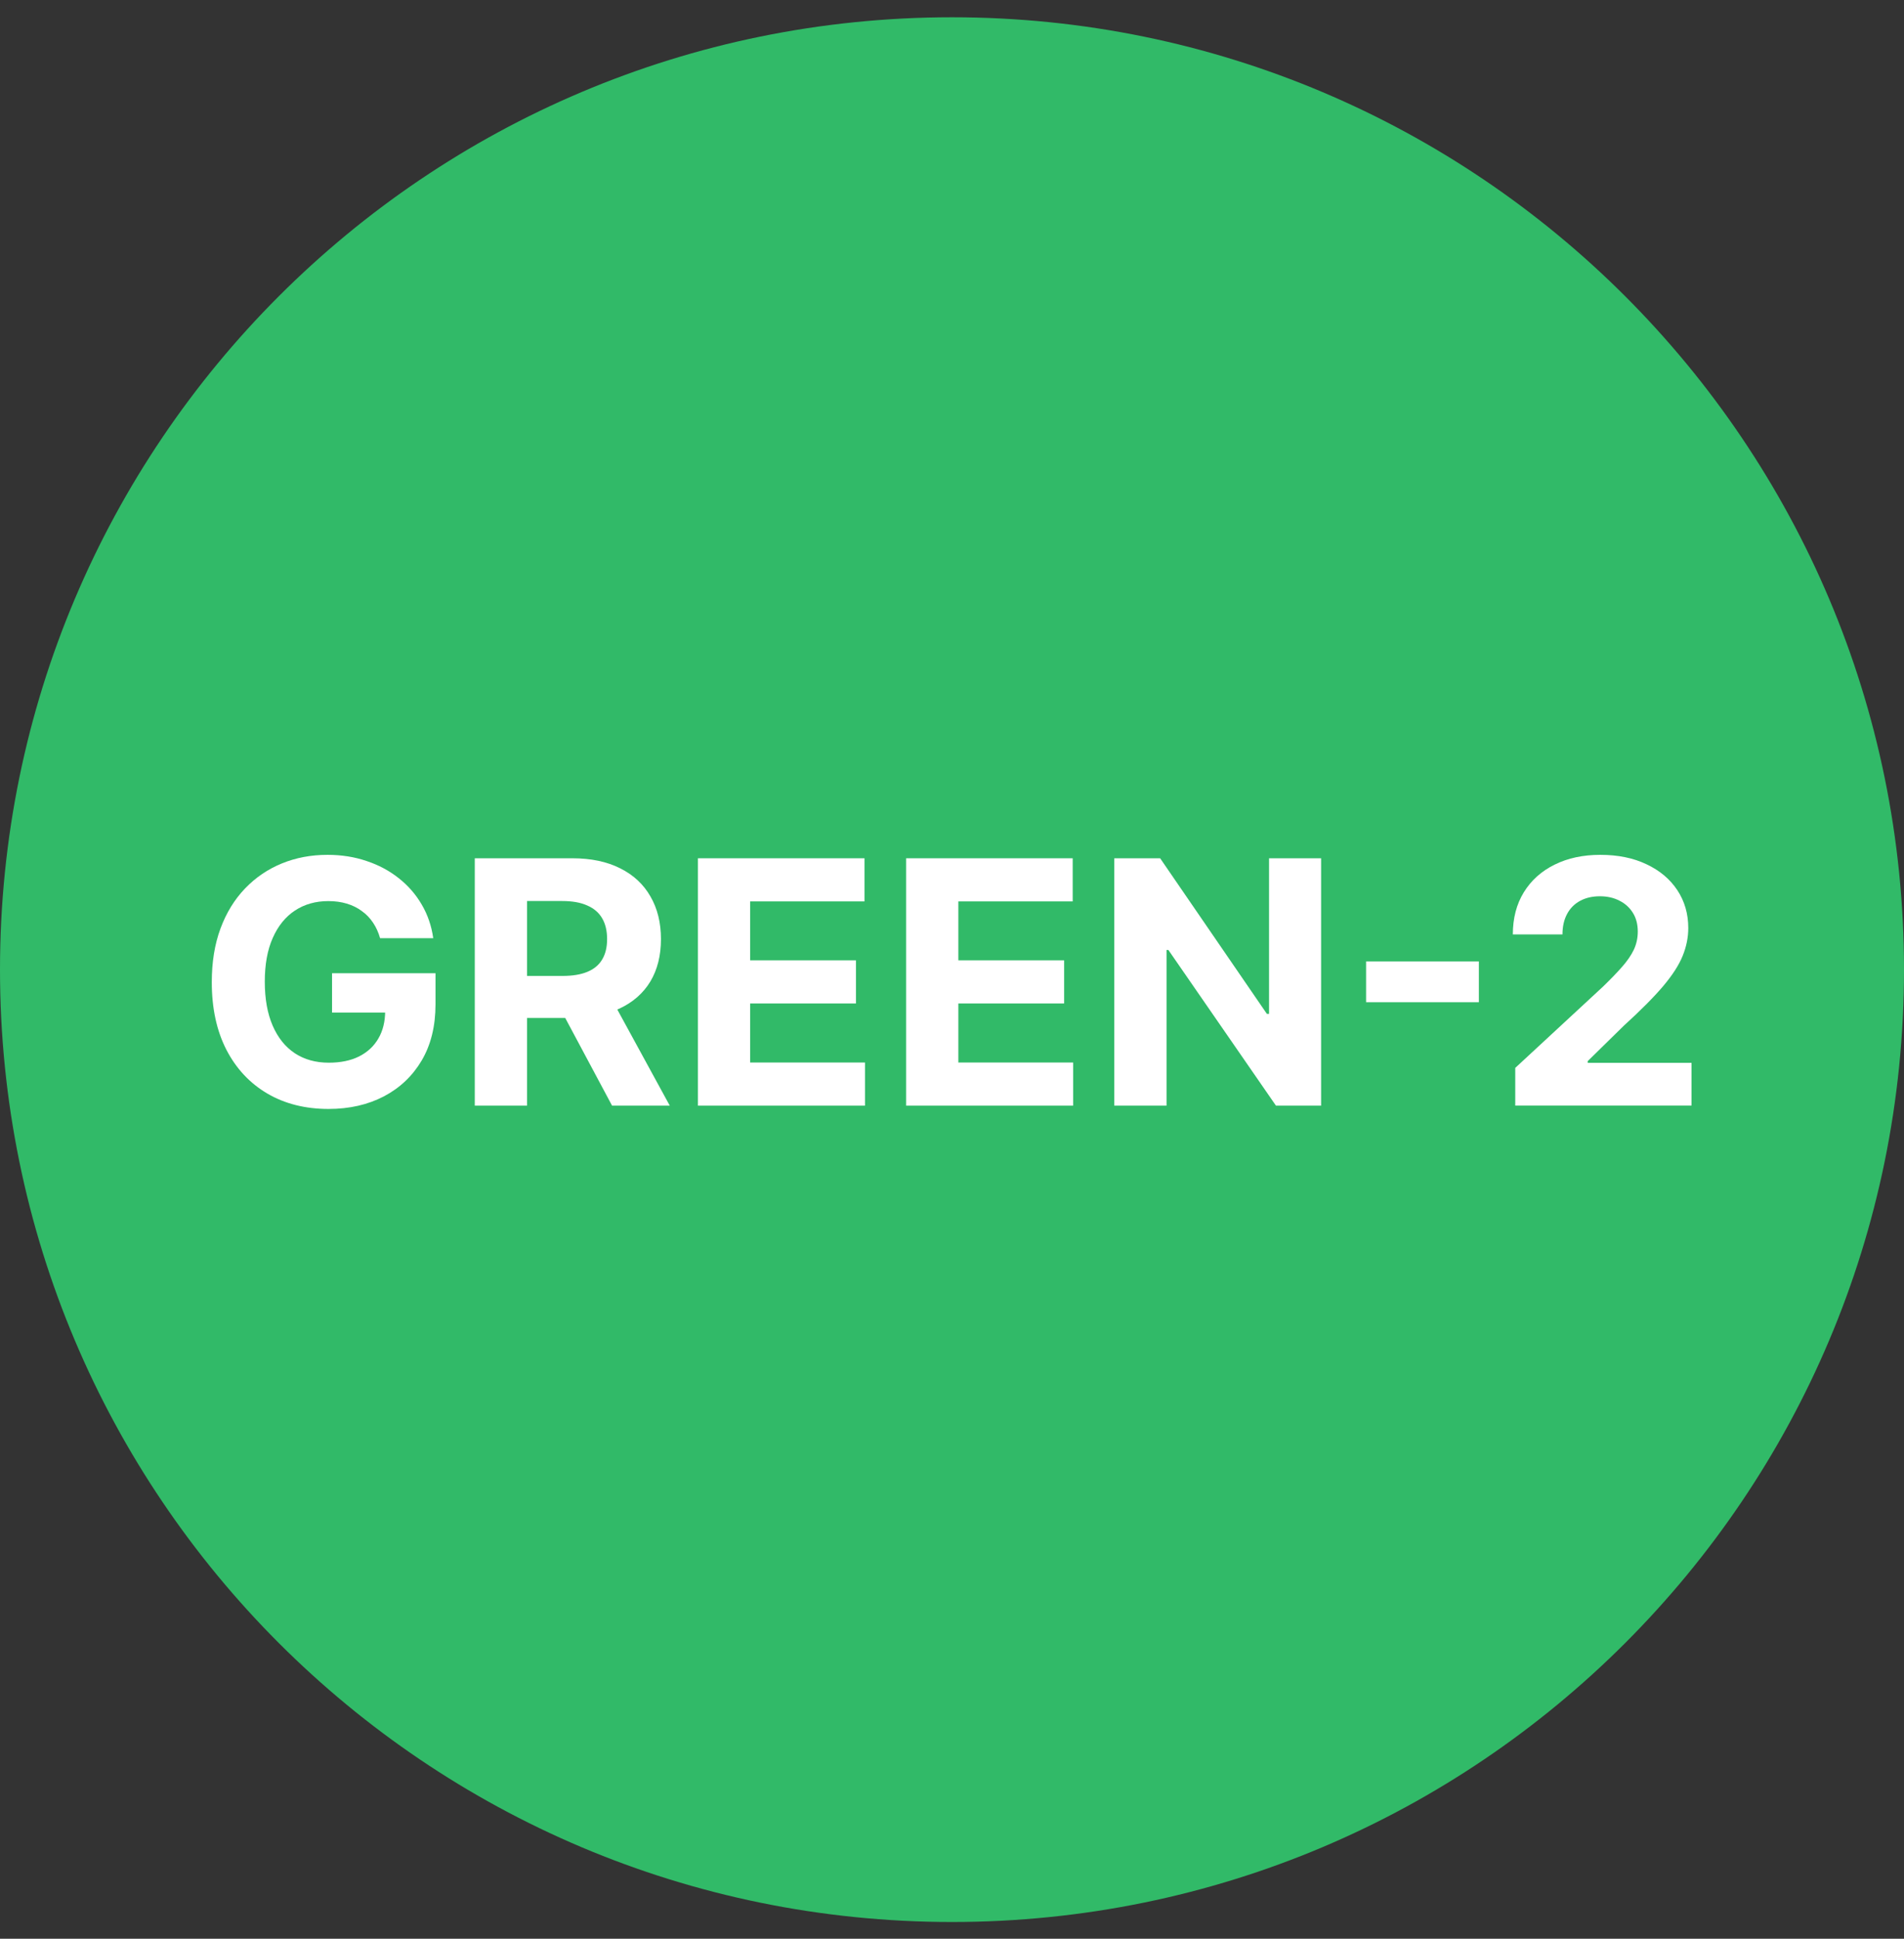
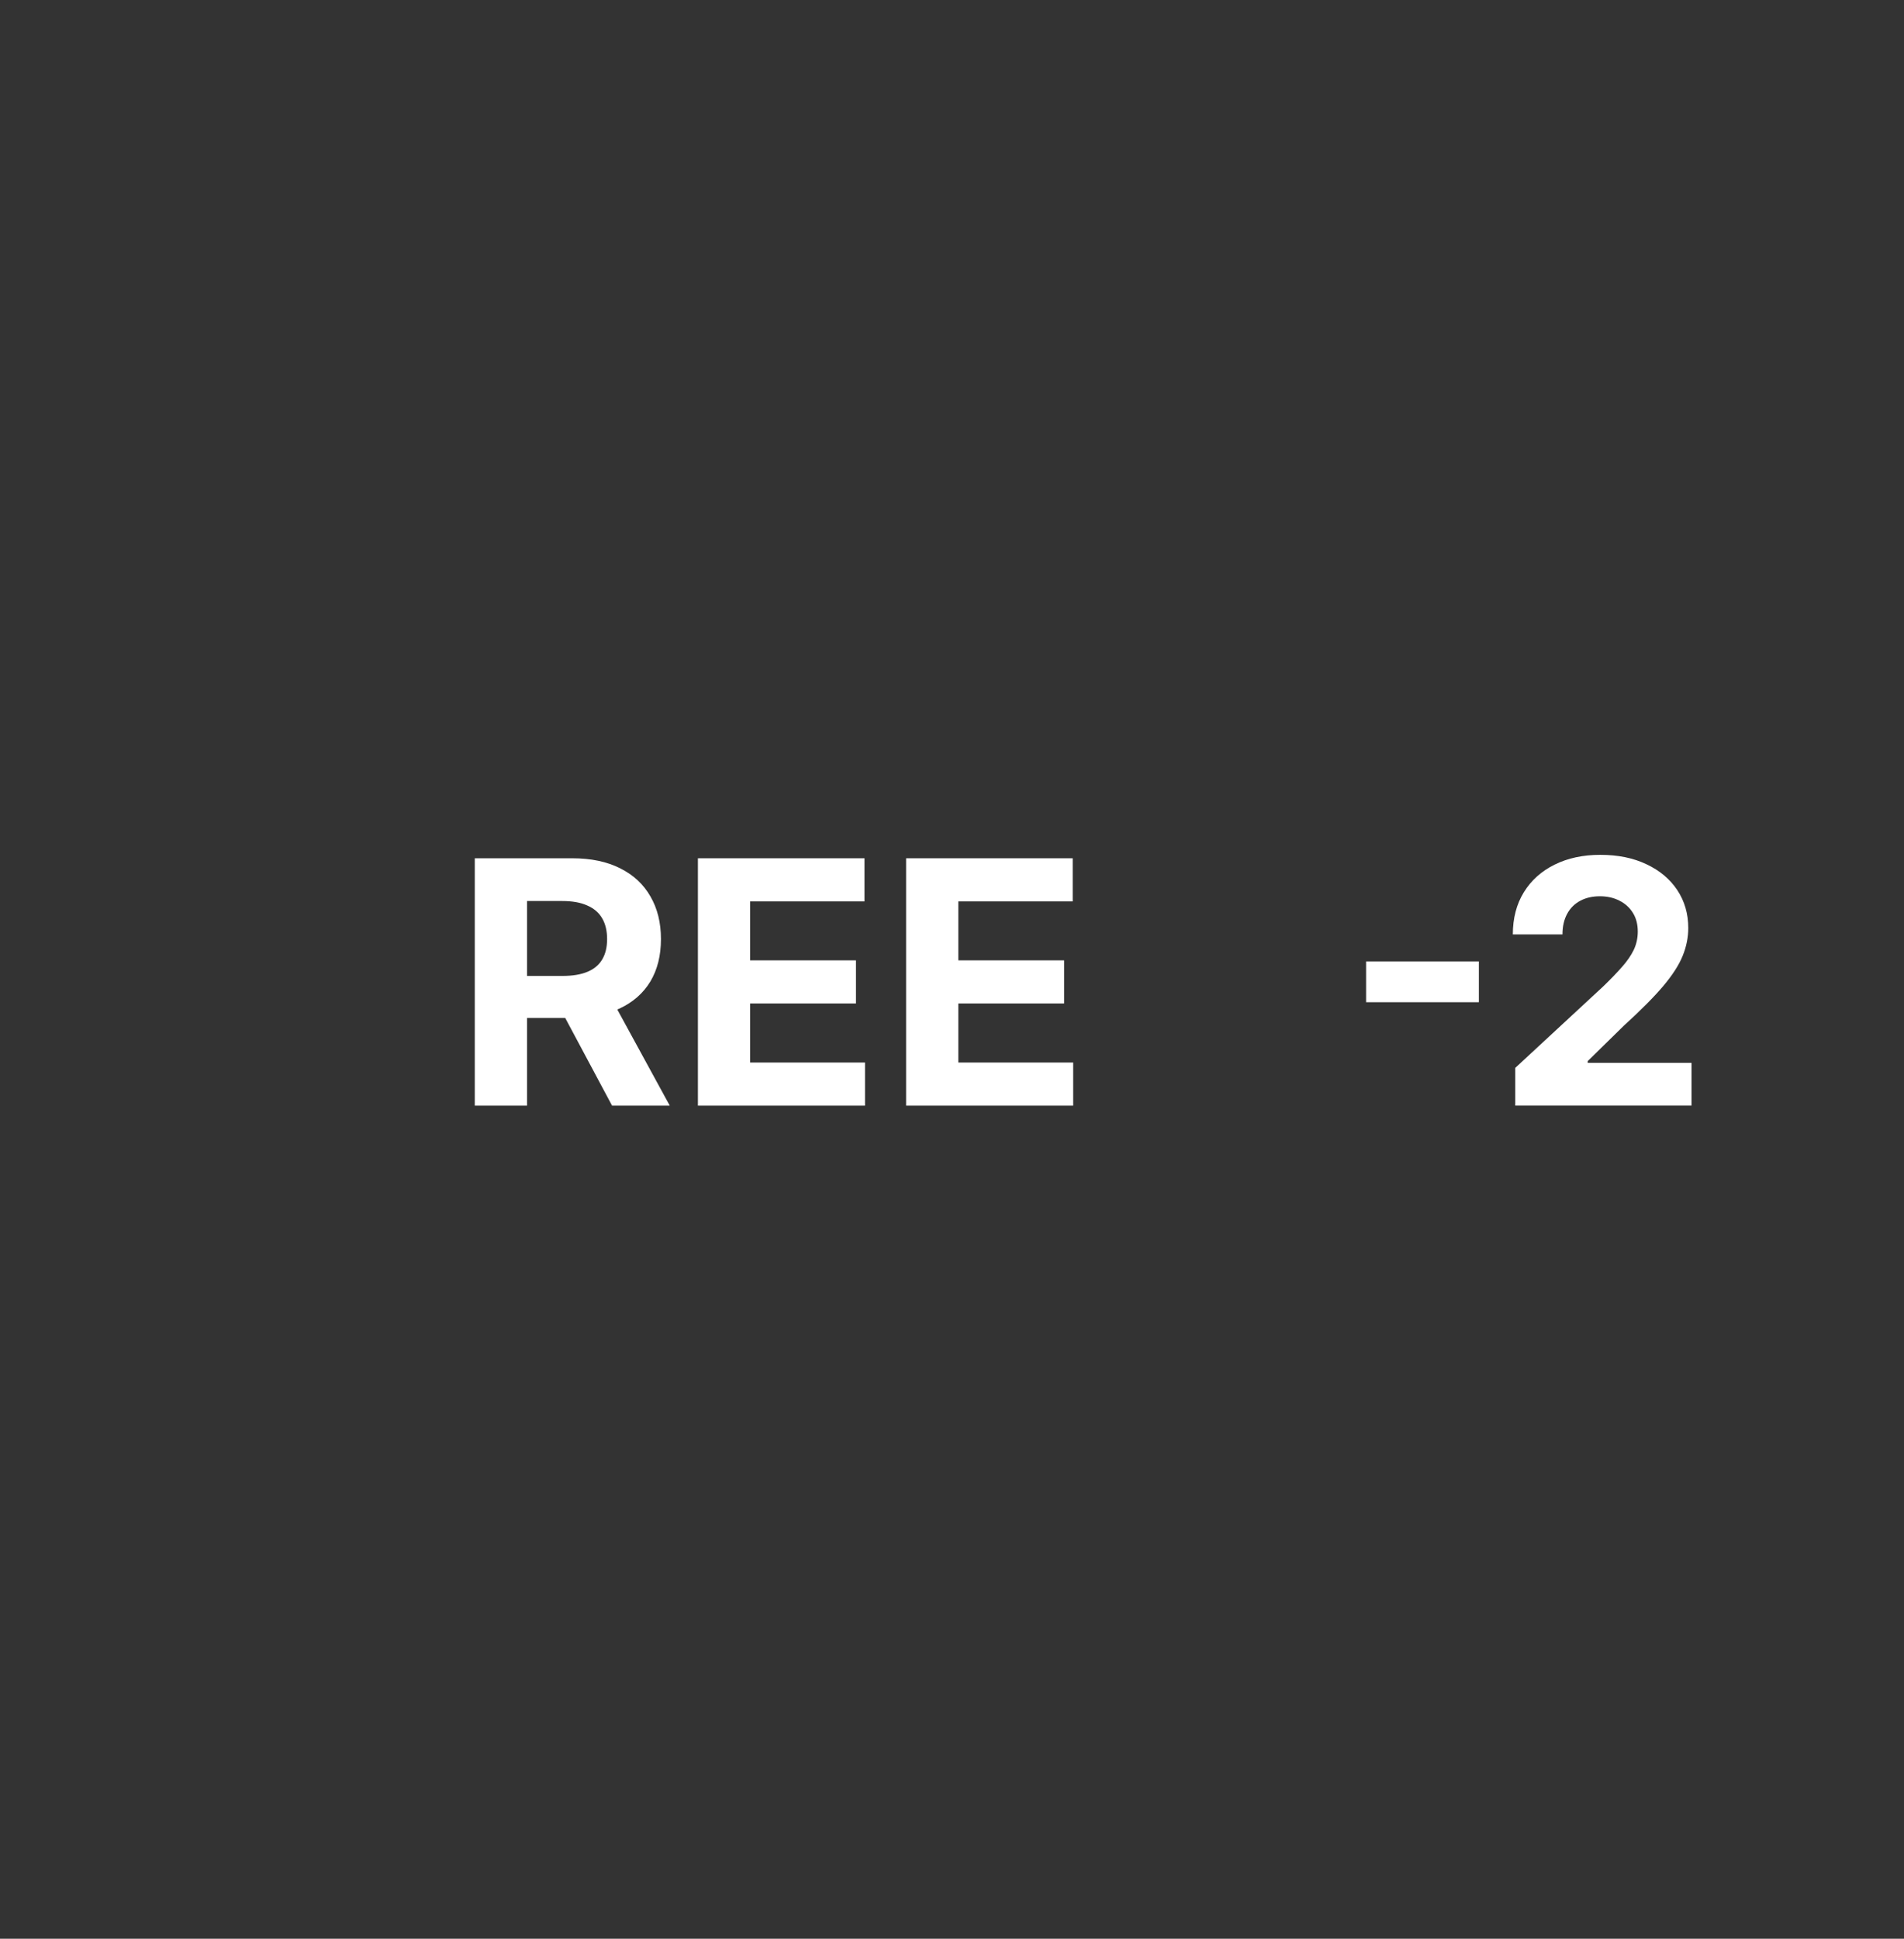
<svg xmlns="http://www.w3.org/2000/svg" width="56" height="57" viewBox="0 0 56 57" fill="none">
  <rect x="0" y="0" width="56" height="57" fill="#333333" stroke="none" />
  <g clip-path="url(#clip0_5063_163)">
-     <path d="M56 28.508C56 13.044 43.464 0.508 28 0.508C12.536 0.508 0 13.044 0 28.508C0 43.972 12.536 56.508 28 56.508C43.464 56.508 56 43.972 56 28.508Z" fill="#31BA68" />
    <path d="M44.566 32.505V31.397L47.155 29C47.375 28.787 47.56 28.595 47.709 28.425C47.86 28.254 47.975 28.087 48.053 27.924C48.131 27.758 48.17 27.579 48.17 27.388C48.17 27.175 48.122 26.991 48.025 26.837C47.928 26.681 47.795 26.562 47.627 26.479C47.459 26.393 47.269 26.351 47.055 26.351C46.833 26.351 46.639 26.396 46.473 26.486C46.307 26.576 46.179 26.705 46.09 26.873C46 27.041 45.955 27.241 45.955 27.473H44.495C44.495 26.997 44.603 26.584 44.818 26.234C45.034 25.883 45.336 25.612 45.724 25.421C46.112 25.229 46.559 25.133 47.066 25.133C47.587 25.133 48.04 25.225 48.426 25.41C48.814 25.592 49.116 25.845 49.332 26.17C49.547 26.494 49.655 26.866 49.655 27.285C49.655 27.559 49.6 27.831 49.492 28.098C49.385 28.366 49.194 28.663 48.92 28.989C48.645 29.314 48.258 29.703 47.758 30.158L46.697 31.198V31.248H49.751V32.505H44.566Z" fill="white" />
    <path d="M43.496 28.266V29.466H40.179V28.266H43.496Z" fill="white" />
-     <path d="M38.856 25.234V32.507H37.528L34.364 27.93H34.31V32.507H32.773V25.234H34.122L37.261 29.808H37.325V25.234H38.856Z" fill="white" />
    <path d="M26.65 32.507V25.234H31.55V26.502H28.187V28.235H31.298V29.503H28.187V31.239H31.564V32.507H26.65Z" fill="white" />
    <path d="M20.527 32.507V25.234H25.427V26.502H22.064V28.235H25.175V29.503H22.064V31.239H25.441V32.507H20.527Z" fill="white" />
    <path d="M13.964 32.507V25.234H16.834C17.383 25.234 17.852 25.333 18.24 25.529C18.63 25.723 18.927 25.999 19.131 26.357C19.337 26.712 19.44 27.13 19.44 27.61C19.44 28.093 19.336 28.509 19.128 28.857C18.919 29.202 18.617 29.467 18.222 29.652C17.829 29.837 17.353 29.929 16.794 29.929H14.873V28.693H16.546C16.839 28.693 17.083 28.653 17.277 28.572C17.471 28.492 17.616 28.371 17.711 28.21C17.808 28.049 17.856 27.849 17.856 27.61C17.856 27.369 17.808 27.165 17.711 26.999C17.616 26.834 17.47 26.708 17.274 26.623C17.08 26.535 16.835 26.491 16.539 26.491H15.502V32.507H13.964ZM17.892 29.197L19.699 32.507H18.002L16.233 29.197H17.892Z" fill="white" />
-     <path d="M11.179 27.583C11.13 27.41 11.06 27.258 10.97 27.125C10.88 26.99 10.77 26.876 10.639 26.784C10.512 26.689 10.365 26.617 10.199 26.567C10.036 26.518 9.855 26.493 9.656 26.493C9.284 26.493 8.957 26.585 8.676 26.77C8.396 26.954 8.178 27.223 8.022 27.576C7.866 27.926 7.788 28.355 7.788 28.861C7.788 29.368 7.865 29.799 8.019 30.154C8.173 30.509 8.39 30.78 8.672 30.967C8.954 31.152 9.286 31.244 9.67 31.244C10.018 31.244 10.315 31.183 10.561 31.06C10.81 30.934 10.999 30.758 11.13 30.53C11.262 30.303 11.328 30.035 11.328 29.724L11.641 29.771H9.766V28.613H12.809V29.529C12.809 30.168 12.674 30.718 12.404 31.177C12.134 31.634 11.763 31.986 11.289 32.235C10.816 32.481 10.274 32.604 9.663 32.604C8.981 32.604 8.382 32.454 7.866 32.153C7.35 31.85 6.947 31.421 6.659 30.864C6.372 30.306 6.229 29.643 6.229 28.876C6.229 28.286 6.314 27.761 6.485 27.299C6.657 26.835 6.899 26.442 7.209 26.12C7.519 25.798 7.88 25.553 8.292 25.385C8.704 25.217 9.15 25.133 9.631 25.133C10.043 25.133 10.426 25.193 10.781 25.314C11.137 25.432 11.451 25.6 11.726 25.818C12.003 26.036 12.229 26.295 12.404 26.596C12.579 26.894 12.692 27.223 12.742 27.583H11.179Z" fill="white" />
  </g>
  <defs>
    <clipPath id="clip0_5063_163">
      <rect width="56" height="56" fill="white" transform="translate(0 0.508)" />
    </clipPath>
  </defs>
</svg>